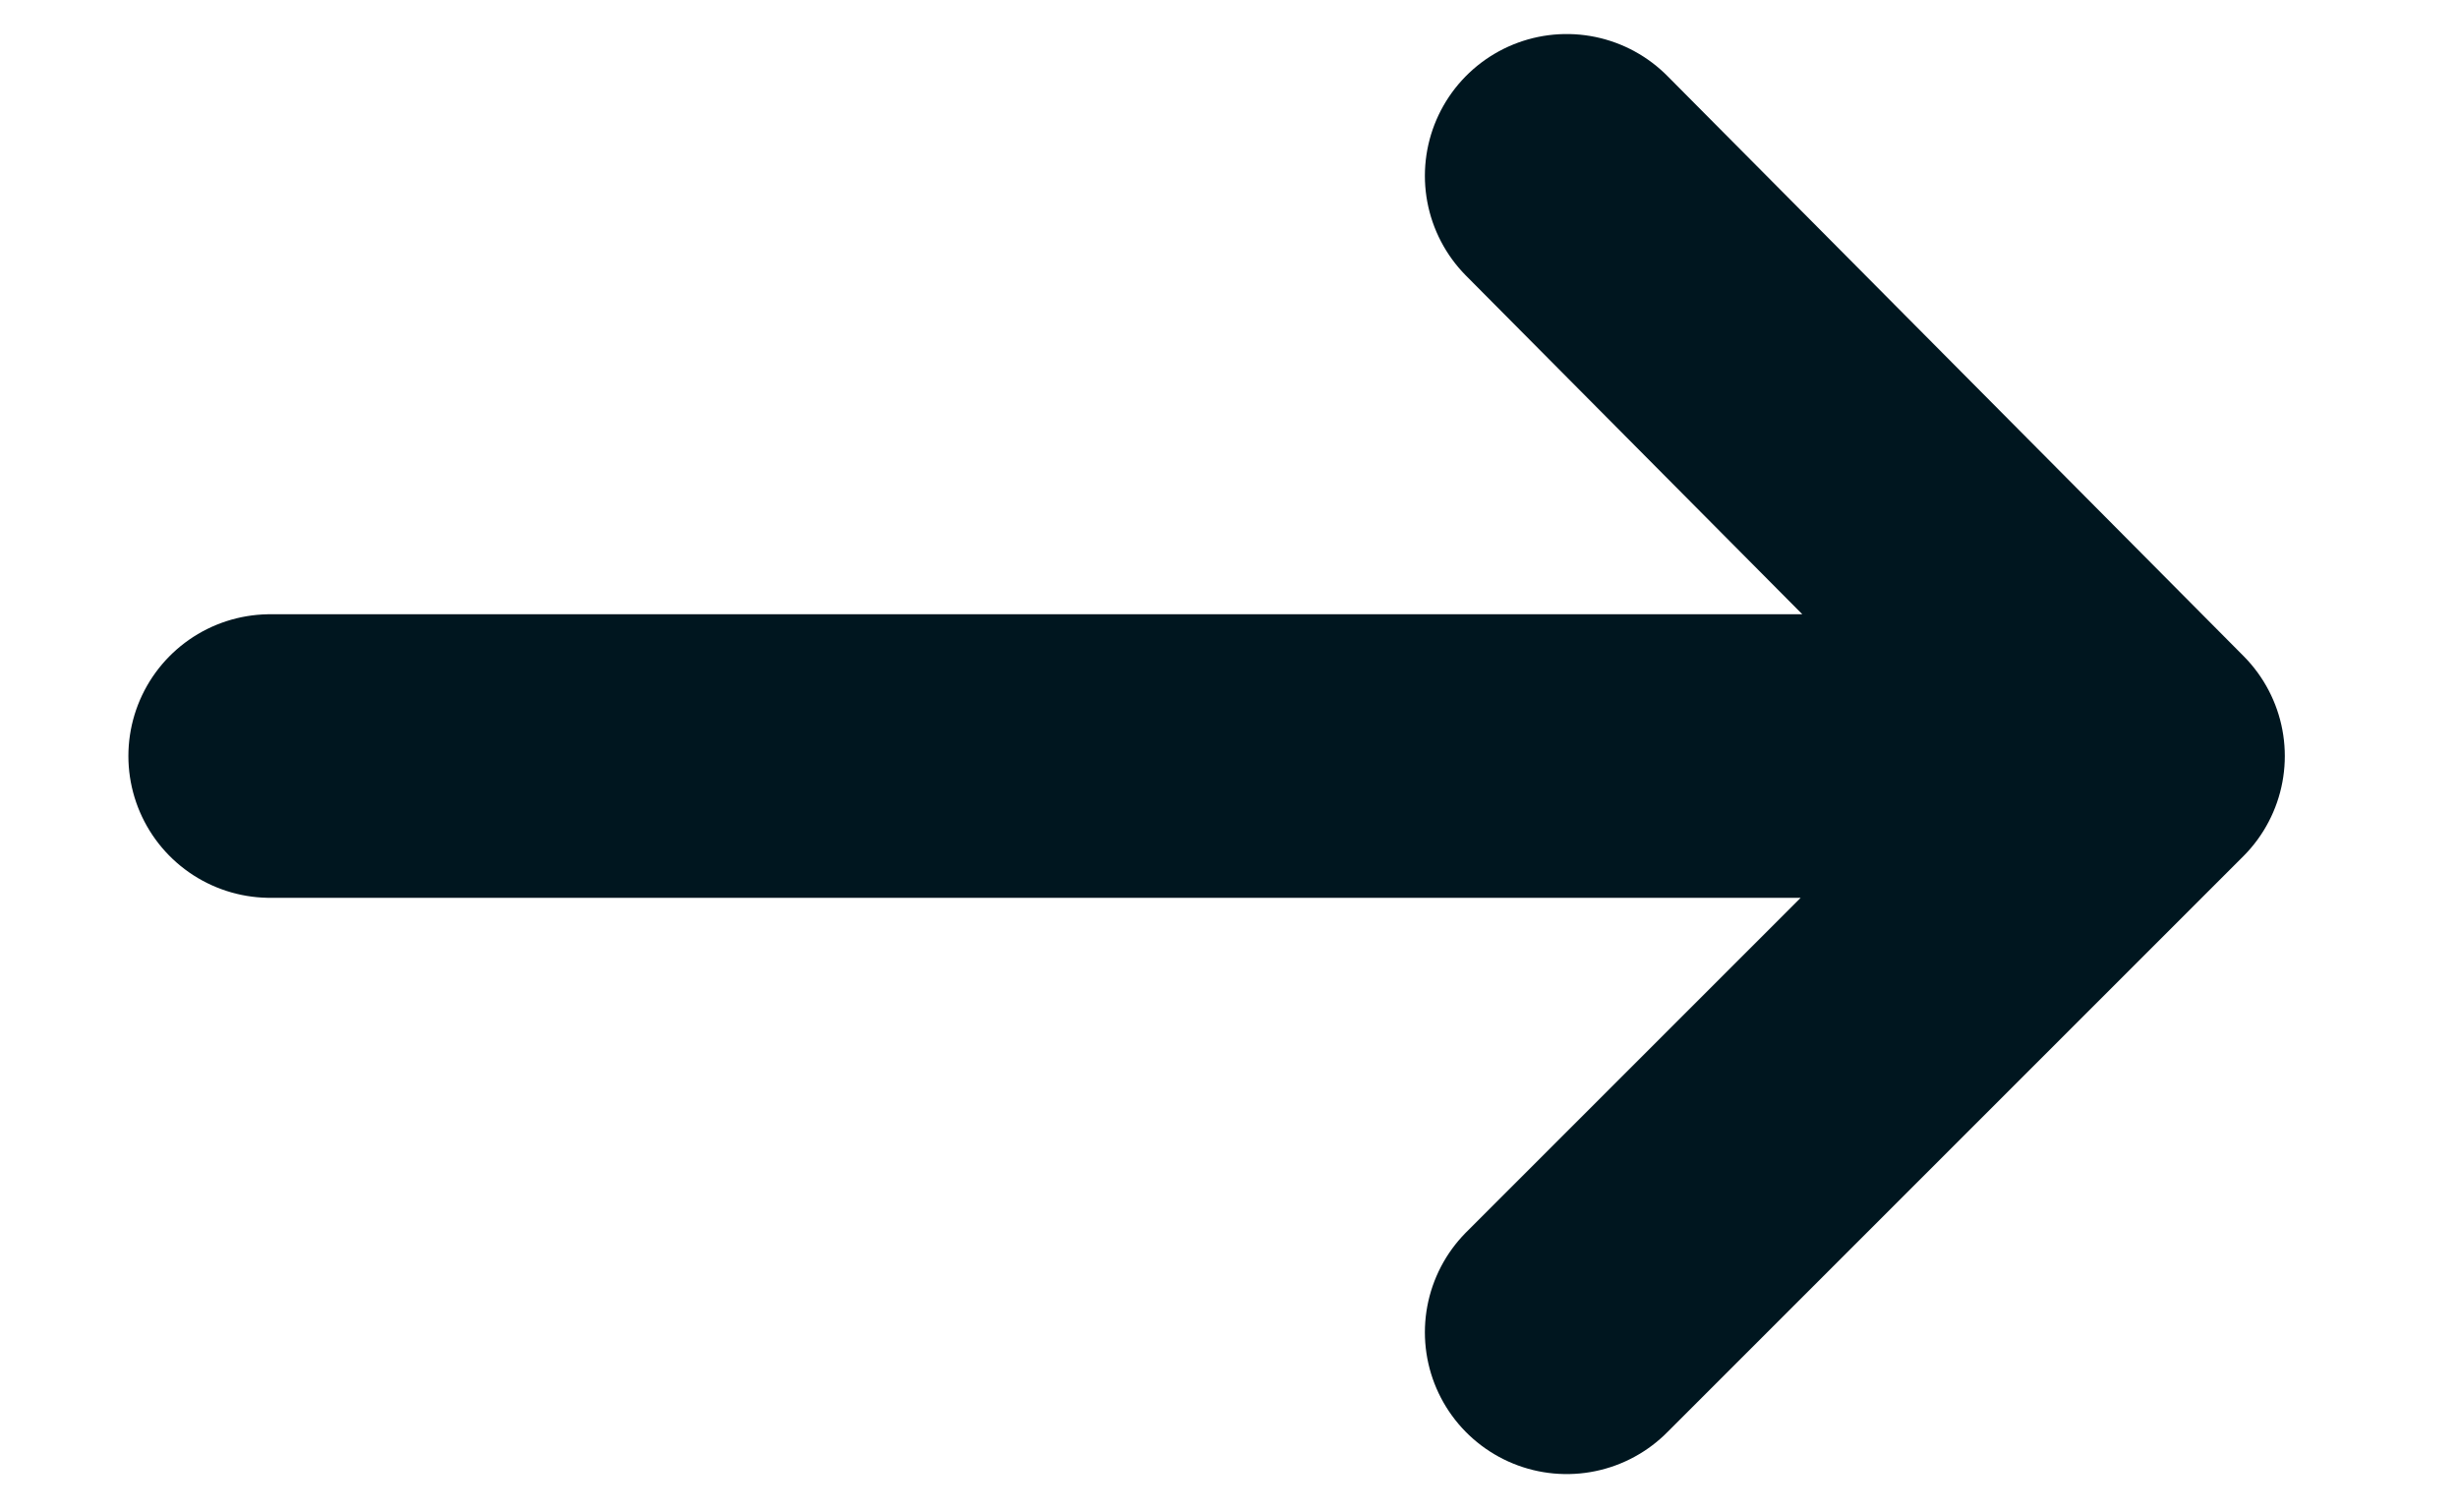
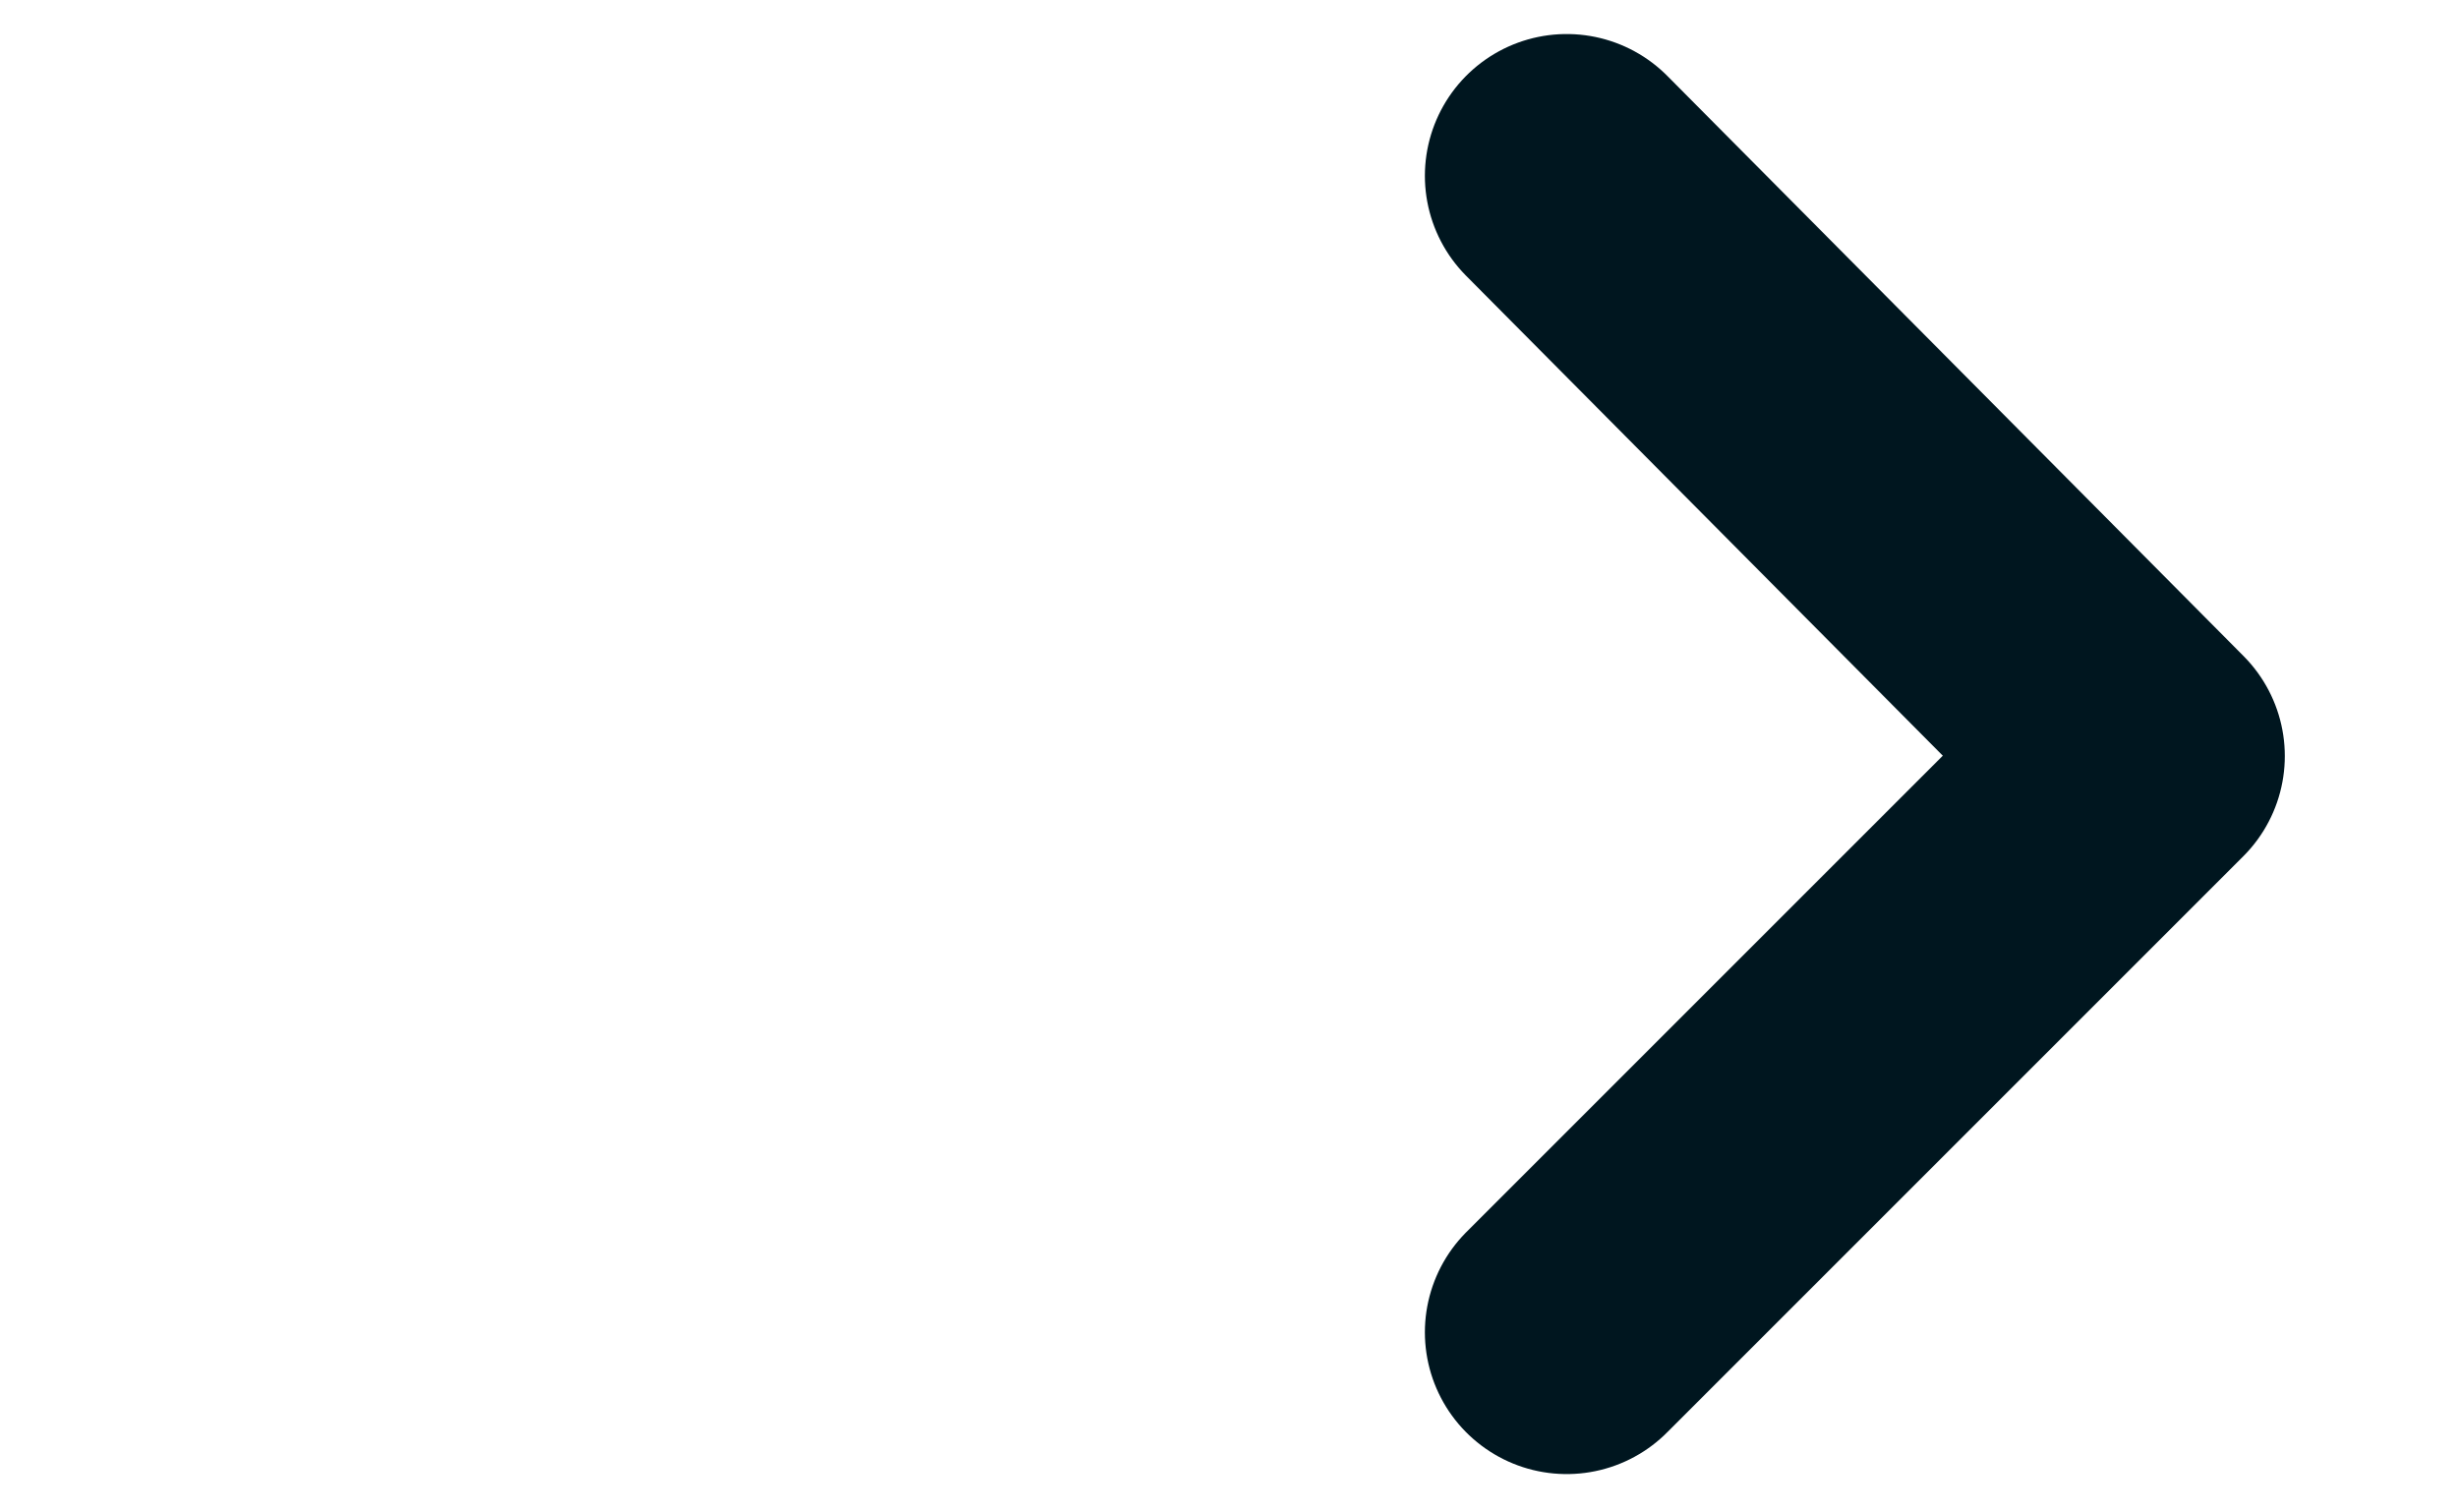
<svg xmlns="http://www.w3.org/2000/svg" fill="none" viewBox="0 0 13 8" height="8" width="13">
-   <path stroke-linejoin="round" stroke-linecap="round" stroke-width="1.5" stroke="#00161F" d="M8.286 7.047L11.334 3.999M11.334 3.999L8.286 0.93M11.334 3.999L1.429 3.999" />
+   <path stroke-linejoin="round" stroke-linecap="round" stroke-width="1.5" stroke="#00161F" d="M8.286 7.047L11.334 3.999M11.334 3.999L8.286 0.93M11.334 3.999" />
</svg>